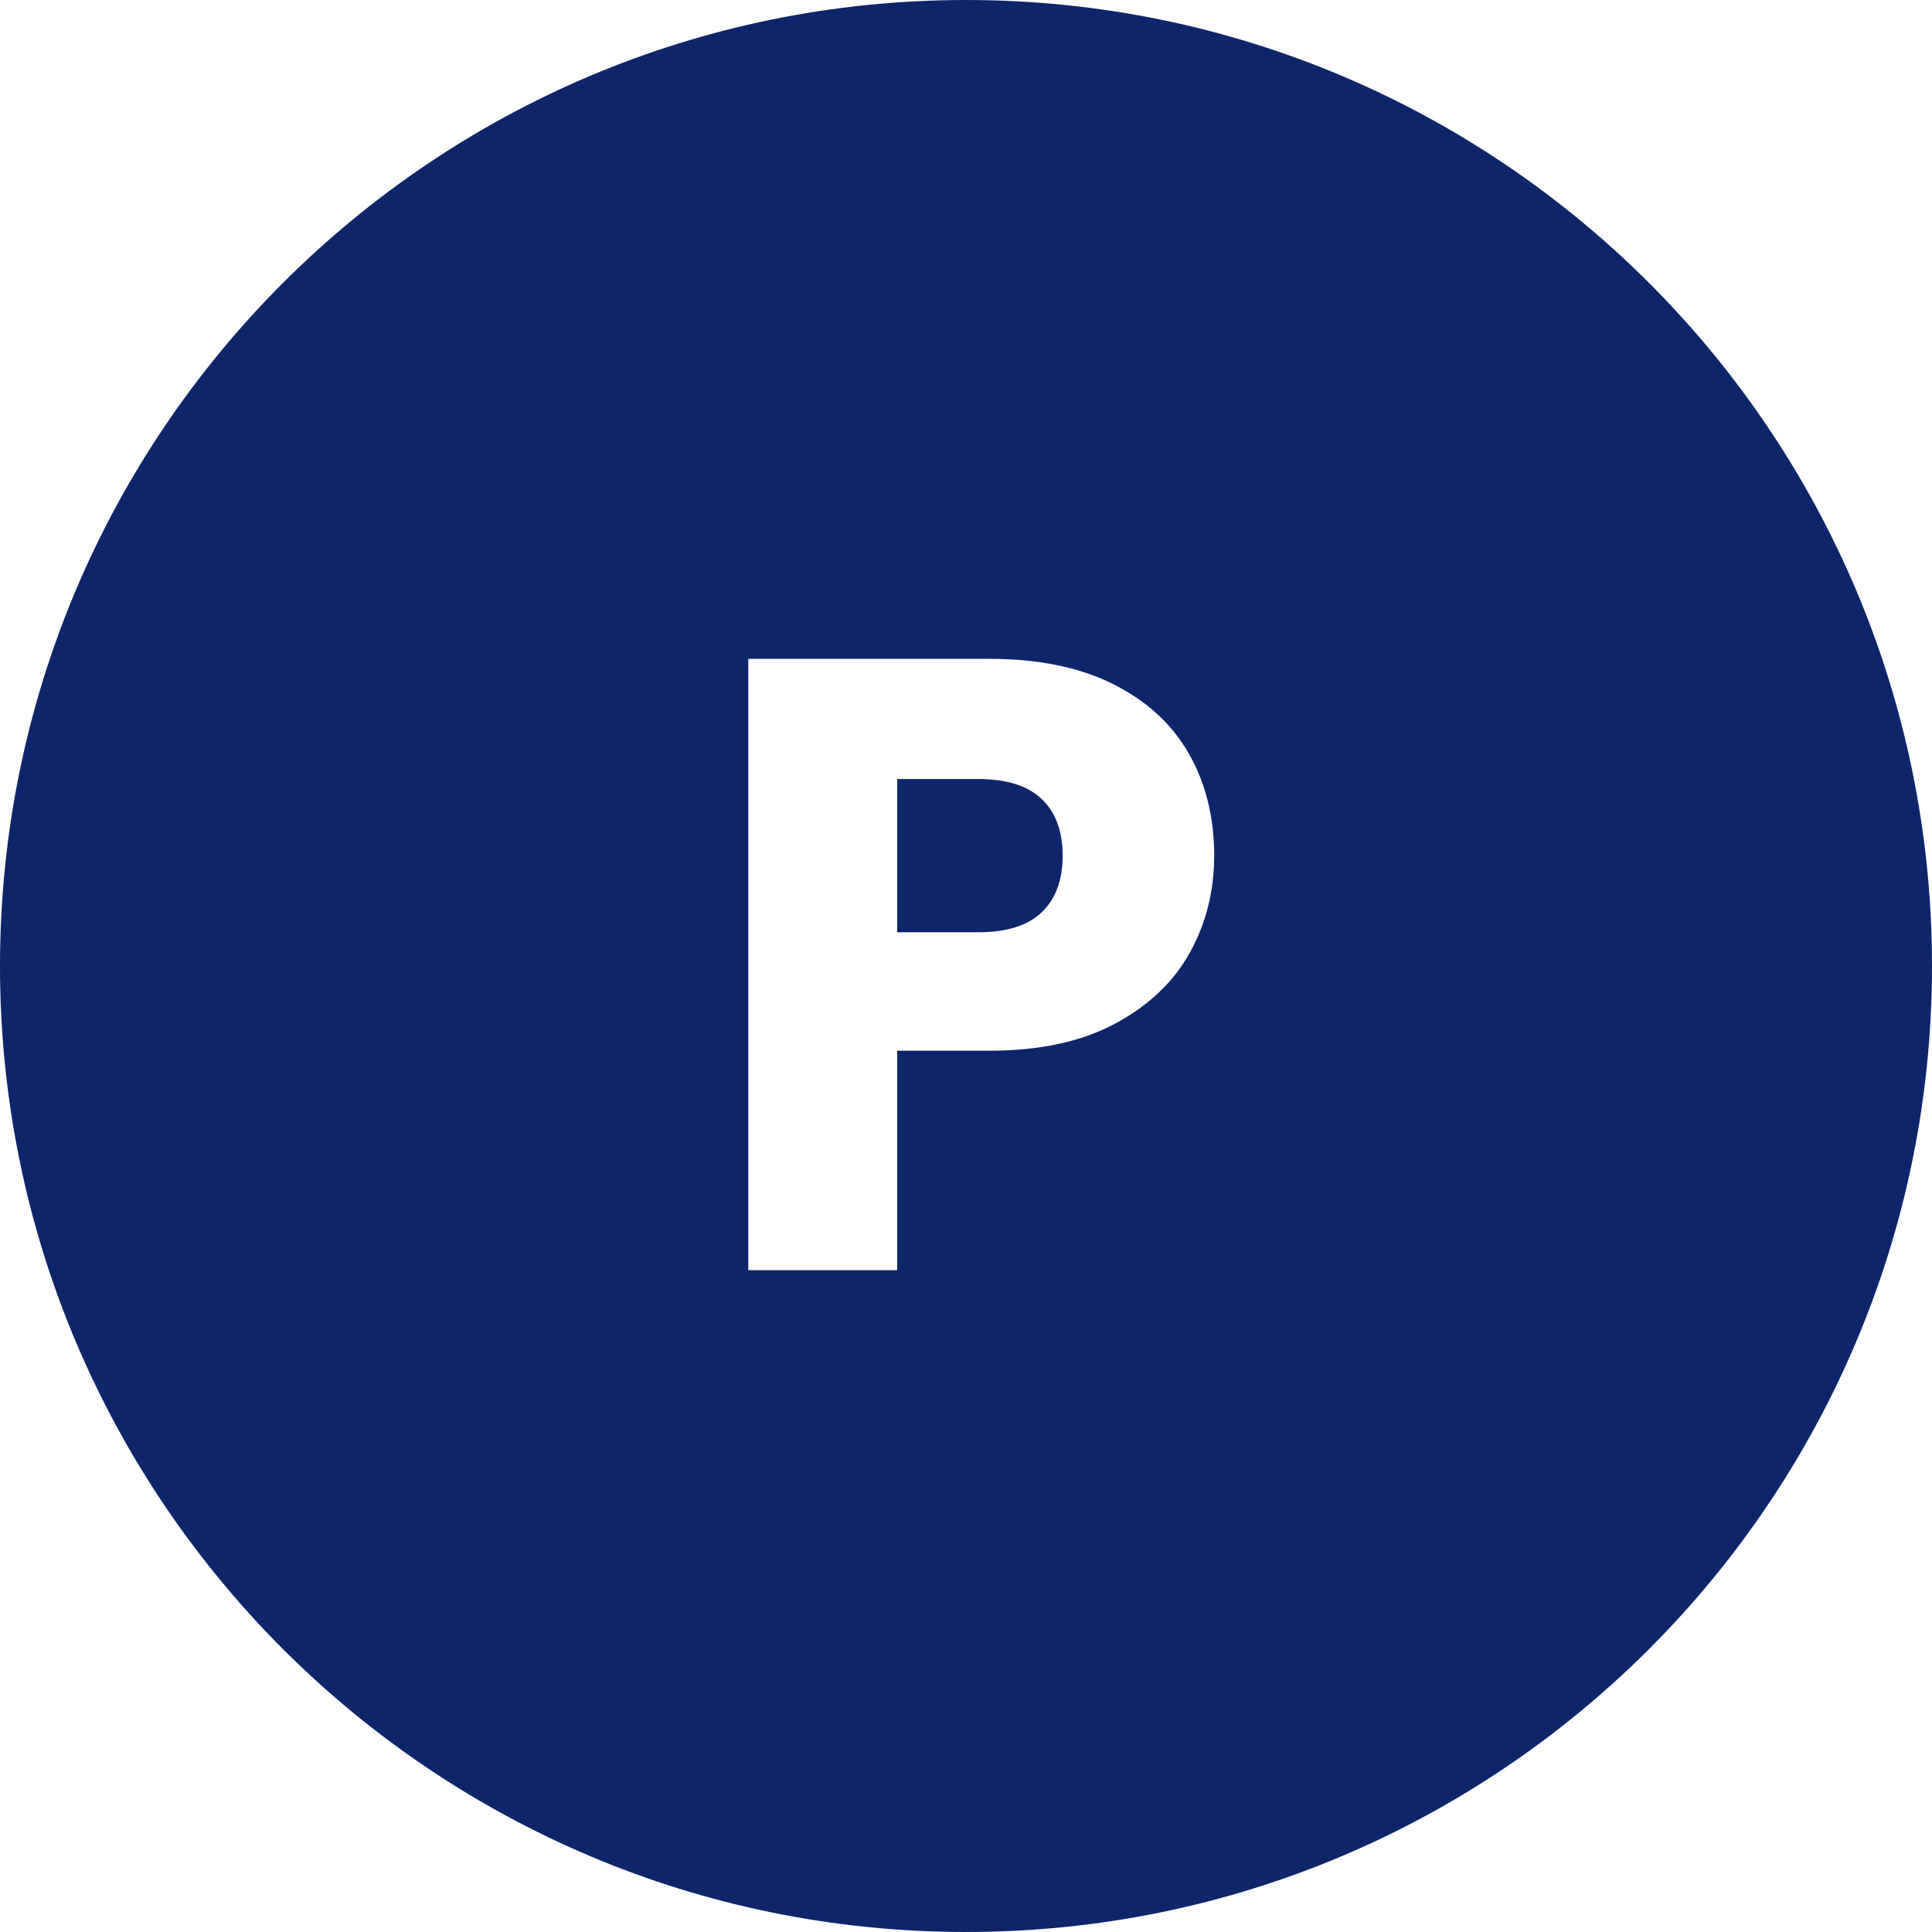
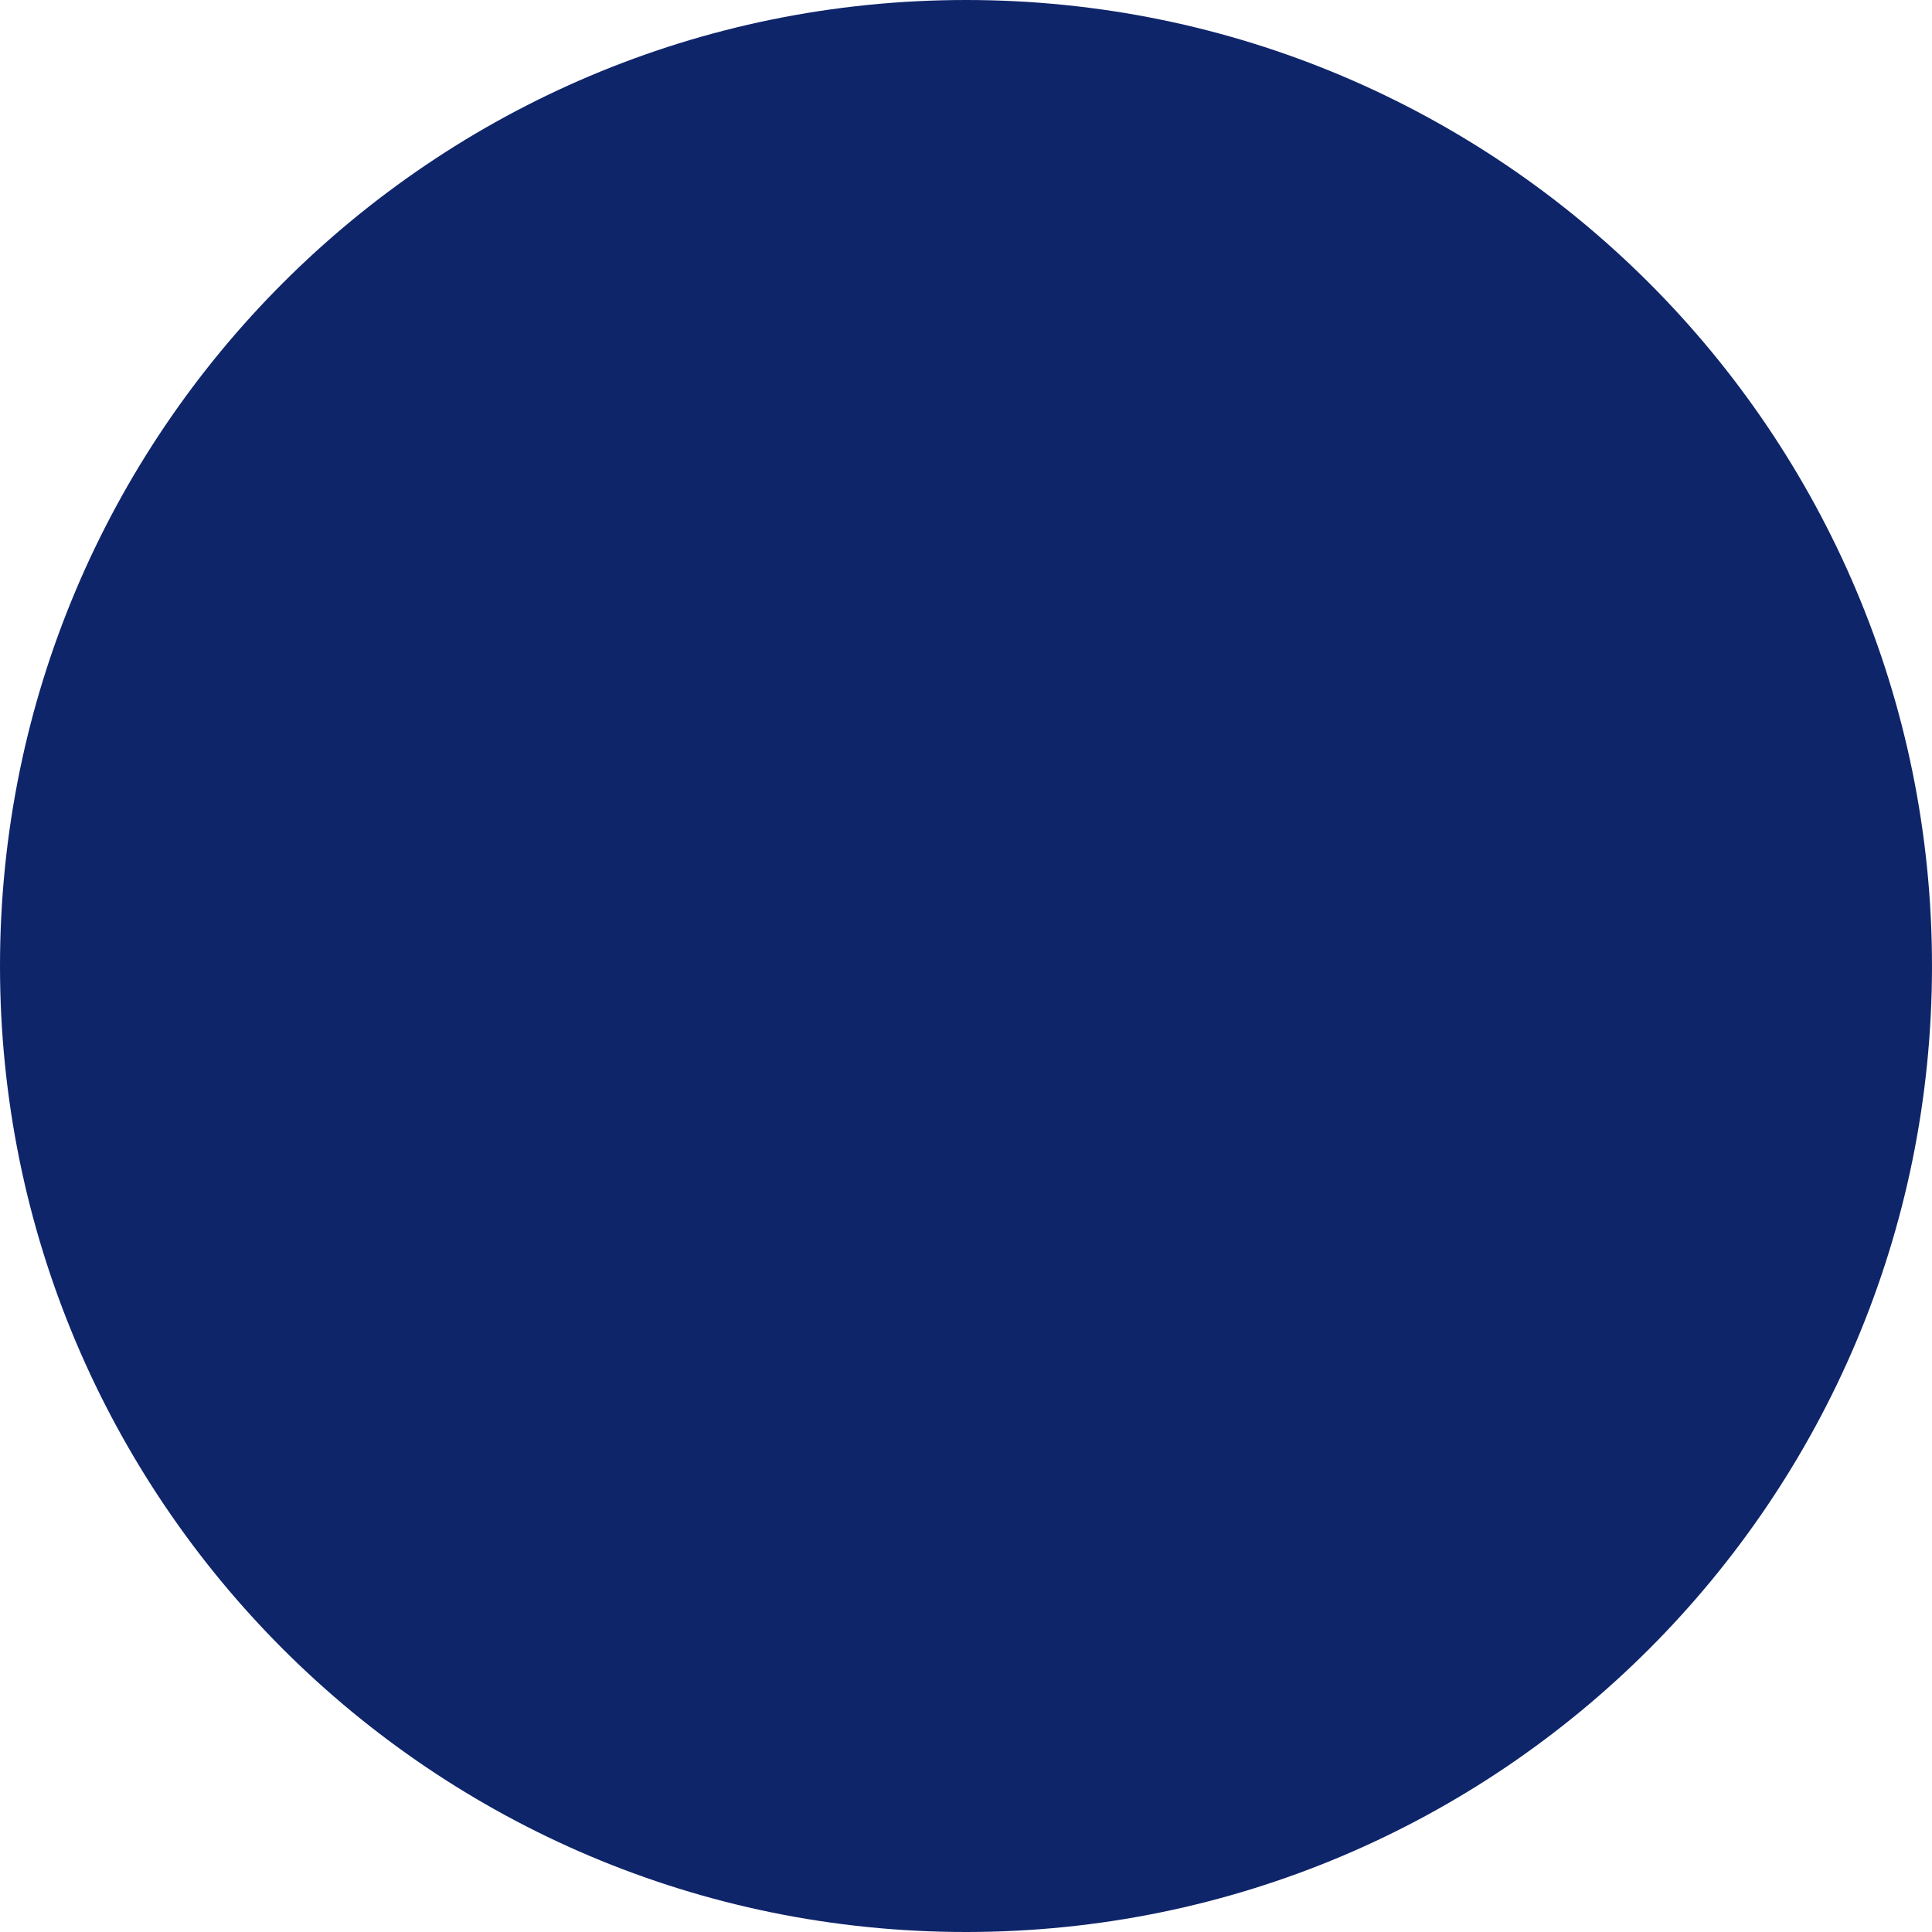
<svg xmlns="http://www.w3.org/2000/svg" width="1080" zoomAndPan="magnify" viewBox="0 0 810 810" height="1080" preserveAspectRatio="xMidYMid meet" version="1.0">
  <defs>
    <g />
  </defs>
  <rect x="-81" width="972" fill="#ffffff" y="-81" height="972" fill-opacity="1" />
  <path fill="#0f256a" d="M 405 0 C 181.324 0 0 181.324 0 405 C 0 628.676 181.324 810 405 810 C 628.676 810 810 628.676 810 405 C 810 181.324 628.676 0 405 0 " fill-opacity="1" fill-rule="nonzero" />
  <g fill="#ffffff" fill-opacity="1">
    <g transform="translate(291.085, 532.518)">
      <g>
-         <path d="M 217.969 -173.781 C 217.969 -158.938 214.555 -145.367 207.734 -133.078 C 200.922 -120.785 190.457 -110.863 176.344 -103.312 C 162.227 -95.77 144.703 -92 123.766 -92 L 85.062 -92 L 85.062 0 L 22.641 0 L 22.641 -256.297 L 123.766 -256.297 C 144.211 -256.297 161.492 -252.766 175.609 -245.703 C 189.723 -238.648 200.312 -228.914 207.375 -216.5 C 214.438 -204.082 217.969 -189.844 217.969 -173.781 Z M 119.016 -141.656 C 130.941 -141.656 139.828 -144.453 145.672 -150.047 C 151.516 -155.648 154.438 -163.562 154.438 -173.781 C 154.438 -184.008 151.516 -191.922 145.672 -197.516 C 139.828 -203.109 130.941 -205.906 119.016 -205.906 L 85.062 -205.906 L 85.062 -141.656 Z M 119.016 -141.656 " />
-       </g>
+         </g>
    </g>
  </g>
</svg>